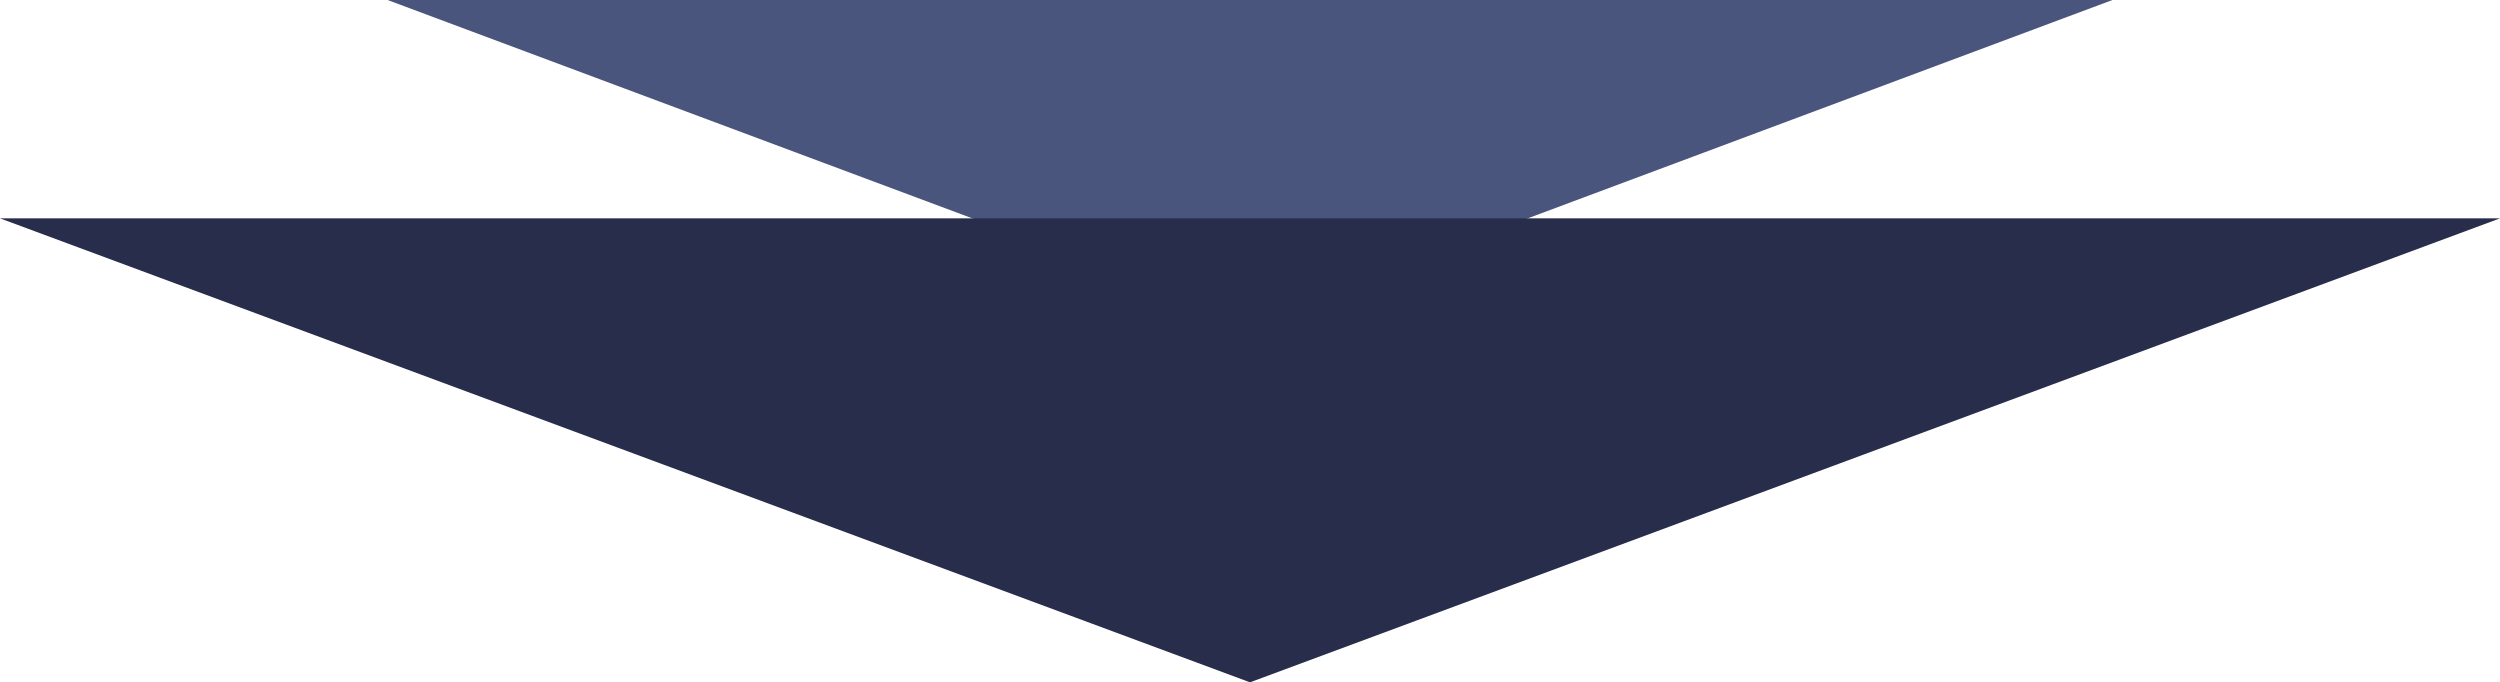
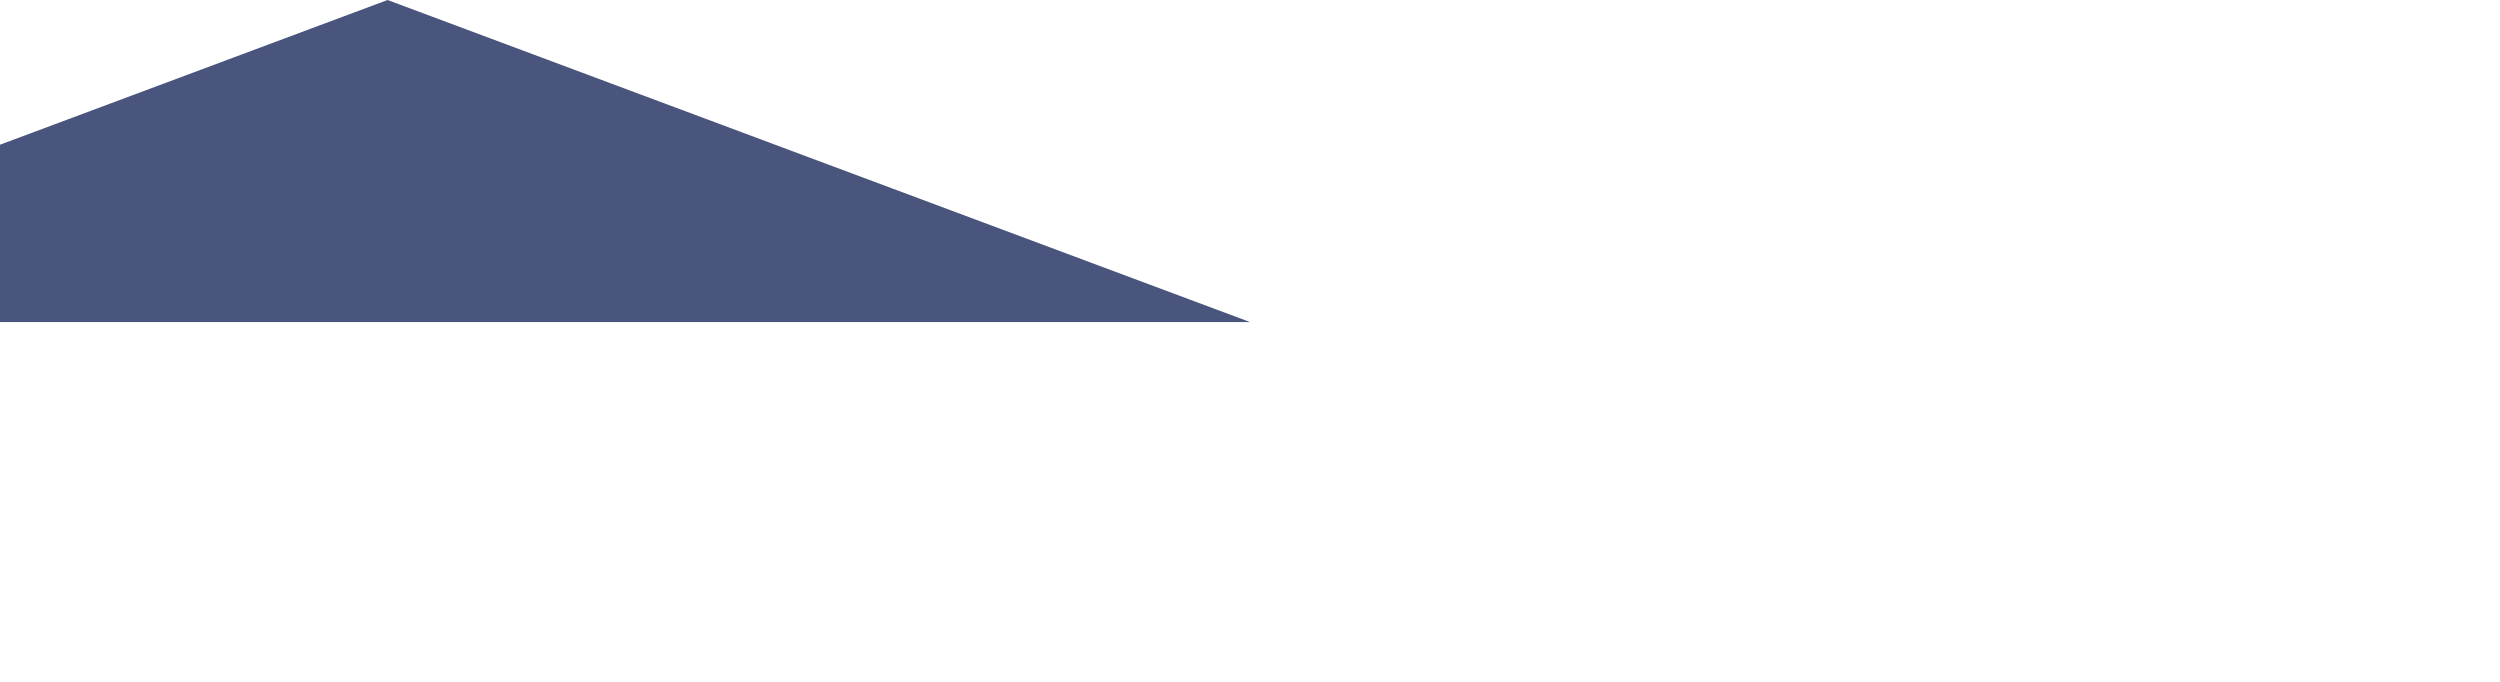
<svg xmlns="http://www.w3.org/2000/svg" id="_レイヤー_1" data-name="レイヤー_1" width="351.96" height="96.06" version="1.1" viewBox="0 0 351.96 96.06">
  <defs>
    <style>
      .st0 {
        fill: #272d4b;
      }

      .st1 {
        fill: #4a557d;
      }
    </style>
  </defs>
-   <path id="_多角形_2" data-name="多角形_2" class="st1" d="M175.98,45.34L54.56,0h242.84l-121.42,45.34Z" />
-   <path id="_多角形_3" data-name="多角形_3" class="st0" d="M175.98,96.06L0,30.74h351.96l-175.98,65.32Z" />
+   <path id="_多角形_2" data-name="多角形_2" class="st1" d="M175.98,45.34L54.56,0l-121.42,45.34Z" />
</svg>